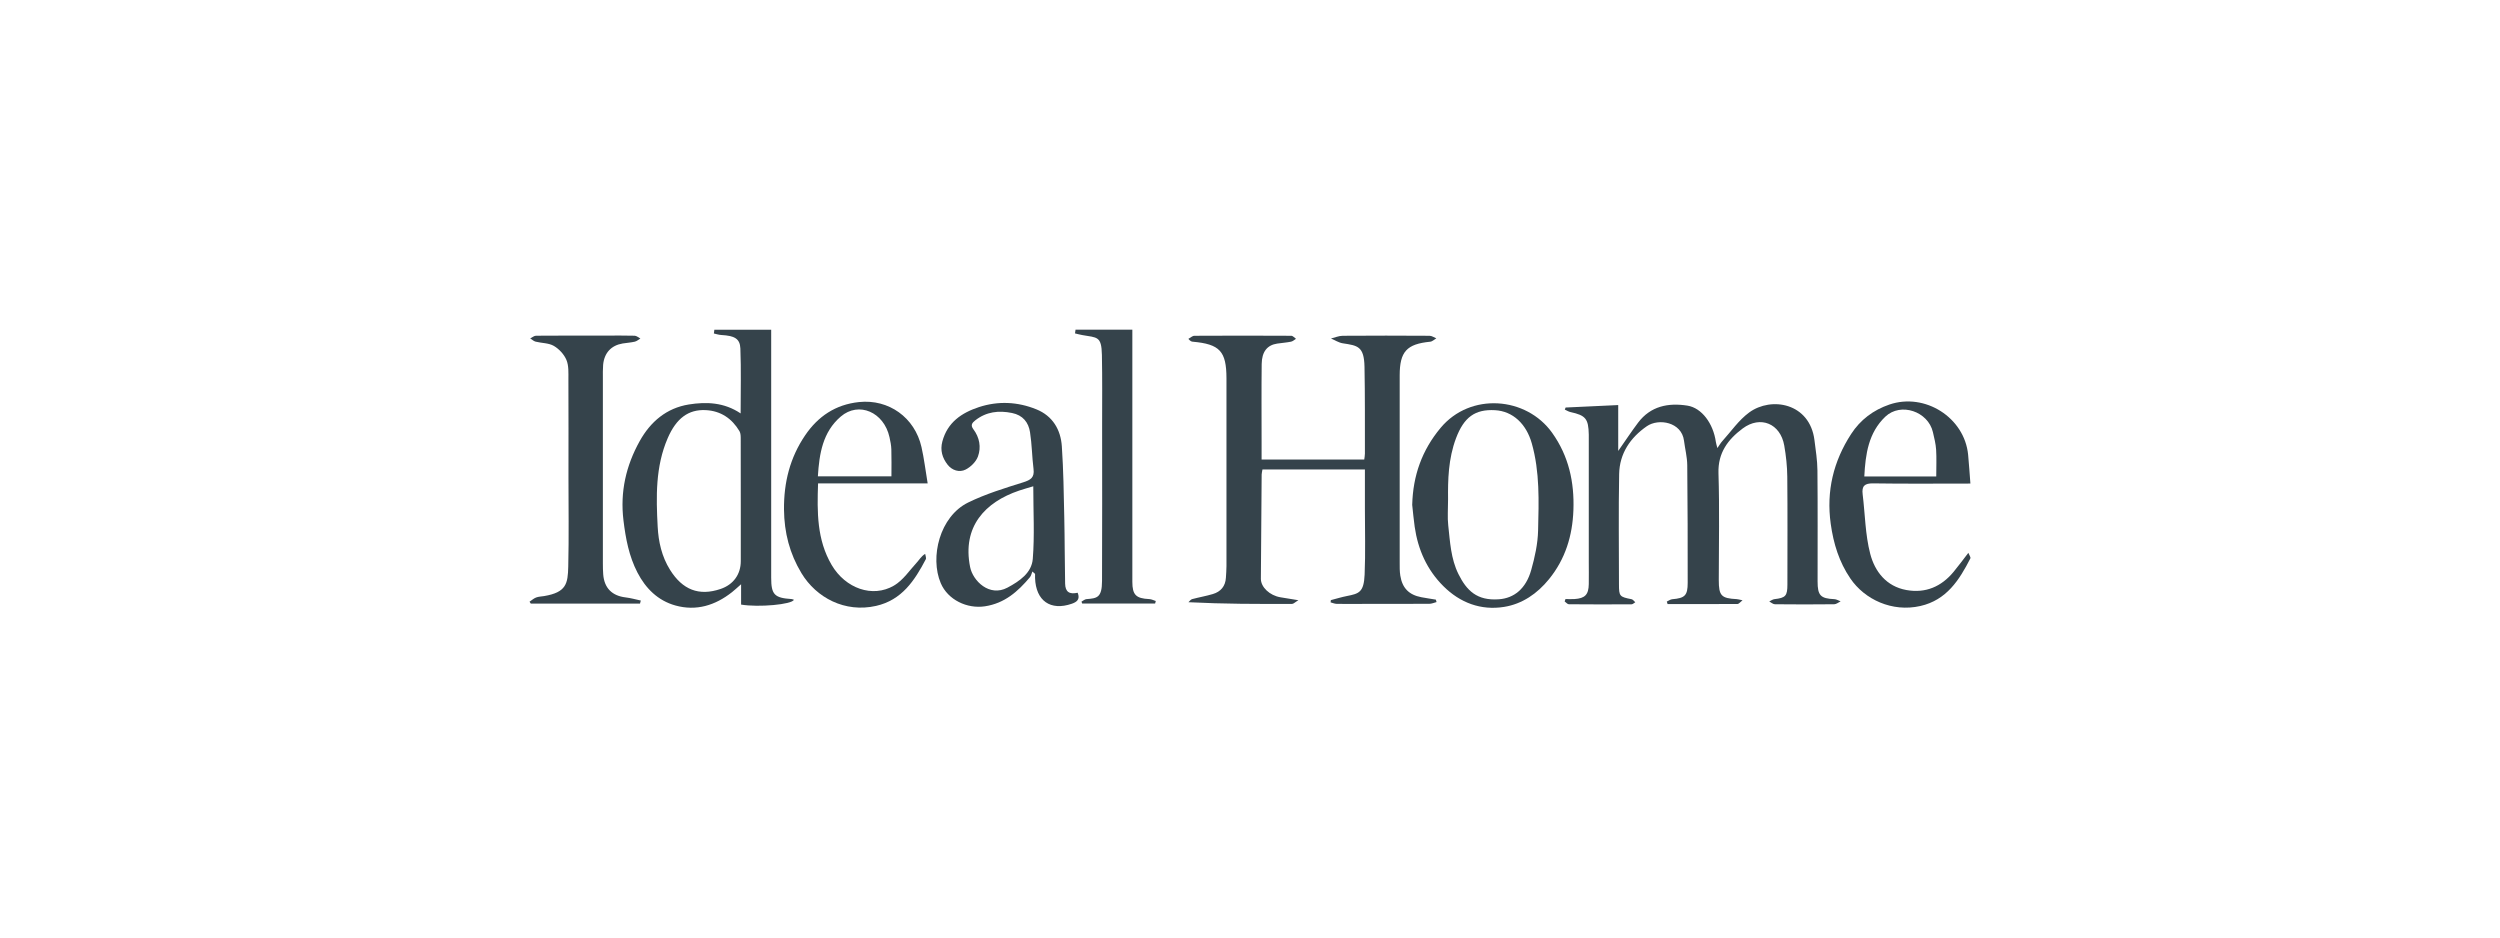
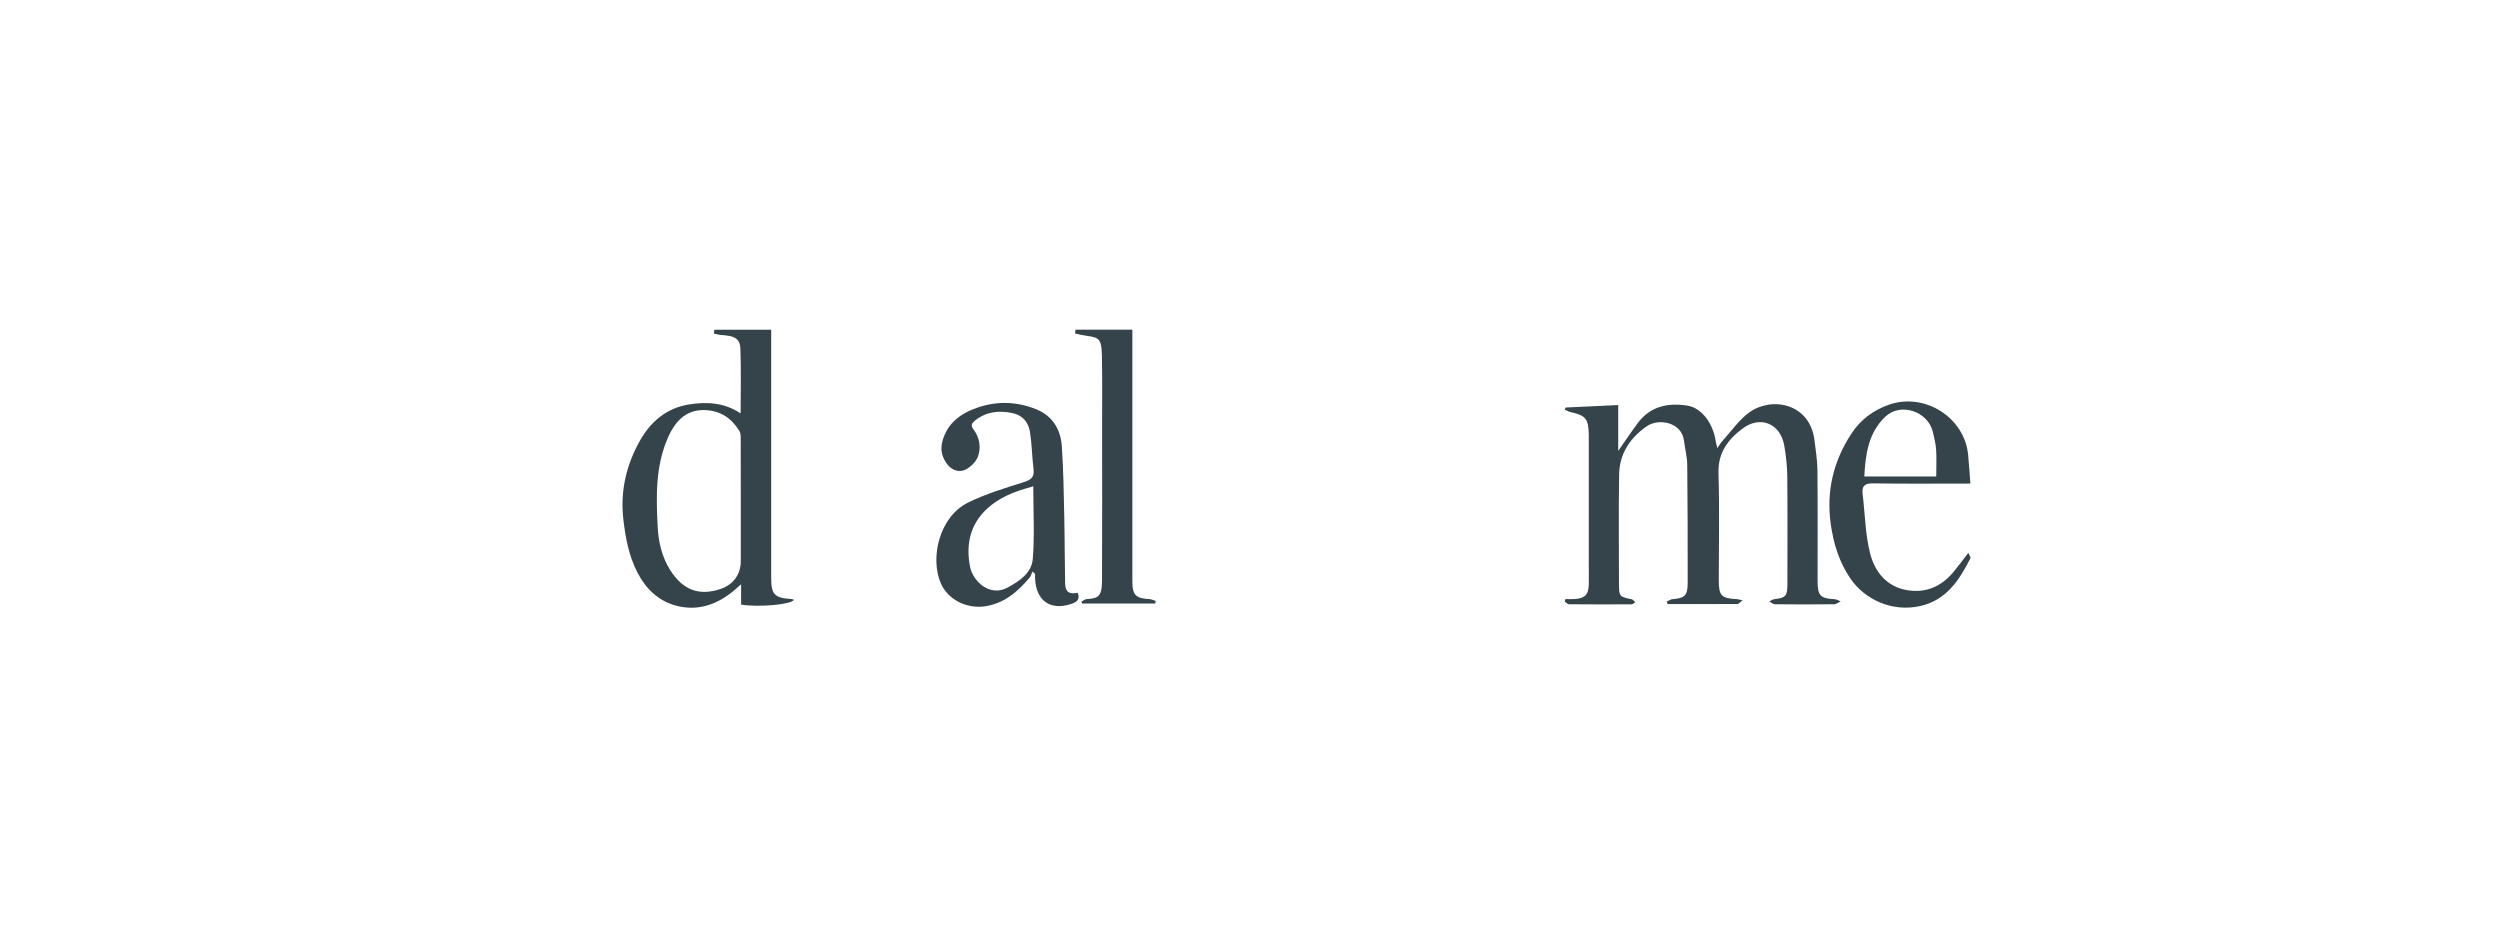
<svg xmlns="http://www.w3.org/2000/svg" id="Layer_2" data-name="Layer 2" viewBox="0 0 800 300">
  <defs>
    <style>
      .cls-1 {
        fill: #35434b;
      }

      .cls-1, .cls-2 {
        stroke-width: 0px;
      }

      .cls-2 {
        fill: #fff;
      }
    </style>
  </defs>
  <g id="Layer_1-2" data-name="Layer 1">
    <g>
-       <rect class="cls-2" width="800" height="300" />
      <g>
-         <path class="cls-1" d="m436.79,150.22h-32.8c-.1.62-.25,1.12-.26,1.62-.1,11.12-.19,22.25-.25,33.37-.01,2.69,2.84,5.35,6.26,5.92,1.63.27,3.26.53,5.75.94-1.11.66-1.57,1.18-2.03,1.18-10.95.04-21.9.03-33.16-.54.39-.34.72-.87,1.17-.99,2.19-.59,4.44-.97,6.62-1.62,2.55-.75,4.04-2.5,4.2-5.23.08-1.24.17-2.49.18-3.73.01-19.86,0-39.72,0-59.58,0-.18,0-.36,0-.53-.03-8.65-2.13-10.91-10.84-11.69-.34-.03-.68-.14-1.35-.9.64-.34,1.27-.98,1.91-.99,10.34-.06,20.68-.06,31.02,0,.51,0,1.01.63,1.51.97-.53.32-1.03.81-1.6.92-1.46.29-2.95.39-4.43.61-3.16.47-4.9,2.57-4.95,6.53-.1,8.28-.03,16.56-.03,24.84,0,1.86,0,3.71,0,5.74h32.85c.08-.7.21-1.3.21-1.9-.02-9.26.05-18.52-.13-27.78-.13-6.6-2.23-6.8-6.94-7.52-1.31-.2-2.52-1.01-3.78-1.54,1.24-.3,2.49-.86,3.73-.87,9.27-.07,18.54-.06,27.81,0,.72,0,1.44.53,2.16.82-.65.37-1.28,1.02-1.97,1.08-7.51.74-9.74,3.17-9.75,10.76,0,19.95,0,39.9,0,59.85,0,1.42-.03,2.86.2,4.26.64,3.99,2.79,6.14,6.73,6.89,1.54.29,3.09.51,4.64.77.08.26.15.52.23.78-.78.2-1.56.56-2.33.56-7.67.04-15.33.03-23,.03-2.23,0-4.46.04-6.69-.02-.63-.02-1.26-.31-1.89-.47.03-.24.05-.48.08-.72,1.73-.45,3.44-.98,5.18-1.32,3.83-.76,5.38-1.18,5.63-6.86.3-7.02.08-14.07.09-21.1,0-4.09,0-8.17,0-12.51Z" />
        <path class="cls-1" d="m500.94,130.41c5.54-.26,11.07-.52,16.89-.79v14.68c2.33-3.33,4.26-6.26,6.36-9.05,4.01-5.31,9.65-6.41,15.78-5.45,4.59.72,8.27,5.73,9.1,11.59.07.49.23.97.49,1.99.68-.97,1.03-1.61,1.51-2.14,2.85-3.14,5.32-6.8,8.67-9.25,7.11-5.2,19.41-3.02,20.89,8.87.4,3.21.92,6.44.95,9.67.11,11.85.04,23.69.05,35.54,0,4.51.95,5.46,5.37,5.66.68.03,1.33.46,2,.7-.68.32-1.36.92-2.04.93-6.33.07-12.66.07-18.99,0-.61,0-1.21-.58-1.81-.89.55-.26,1.09-.68,1.66-.74,3.58-.42,4.15-1.03,4.15-4.71,0-11.49.07-22.98-.04-34.47-.03-3.33-.4-6.7-.97-9.98-1.23-7.02-7.62-9.7-13.3-5.46-4.68,3.49-7.95,7.76-7.75,14.3.36,11.39.1,22.8.1,34.2,0,5.03.79,5.86,5.74,6.11.41.02.82.16,1.86.37-.8.62-1.18,1.17-1.57,1.18-7.47.05-14.94.04-22.41.04-.08-.27-.17-.54-.25-.81.58-.26,1.14-.7,1.74-.75,4.05-.34,4.94-1.19,4.94-5.25,0-12.56,0-25.12-.14-37.67-.03-2.61-.71-5.2-1.04-7.81-.76-5.98-8.11-7.23-11.88-4.64-5.29,3.65-8.75,8.73-8.87,15.3-.22,11.75-.07,23.51-.06,35.27,0,3.88.19,4.04,4.04,4.8.44.09.79.63,1.18.97-.4.23-.8.66-1.2.66-6.69.04-13.37.04-20.06-.02-.45,0-.9-.59-1.34-.9l.26-.76c.95,0,1.89.05,2.84,0,3.43-.22,4.56-1.4,4.62-4.79.04-2.4,0-4.81,0-7.22,0-12.83,0-25.65,0-38.48,0-.71.01-1.43,0-2.14-.11-5.08-.99-6.15-5.86-7.21-.63-.14-1.21-.52-1.81-.79l.24-.63Z" />
        <path class="cls-1" d="m237,132.31c0-7.16.19-13.98-.08-20.79-.13-3.19-1.89-4.08-6.11-4.32-.8-.04-1.58-.31-2.37-.48.05-.4.1-.8.15-1.2h18.19c0,.83,0,1.87,0,2.91,0,25.48,0,50.96,0,76.44,0,5.4,1.03,6.47,6.54,6.83.25.02.49.15.74.23-.65,1.51-11.27,2.48-16.91,1.54v-6.51c-1.29,1.13-2.08,1.88-2.92,2.54-5.38,4.24-11.44,6.12-18.12,4.25-5.56-1.56-9.48-5.42-12.13-10.54-2.71-5.24-3.76-10.84-4.47-16.68-1.11-9.15.81-17.51,5.2-25.39,3.45-6.2,8.58-10.56,15.72-11.71,5.62-.9,11.3-.69,16.58,2.87Zm.05,28.54c0-6.77.01-13.54-.02-20.31,0-.86.01-1.88-.4-2.57-2.42-4.05-5.97-6.48-10.77-6.73-5.58-.29-9.45,2.64-12.18,8.94-3.97,9.15-3.73,18.84-3.22,28.43.25,4.71,1.28,9.48,3.96,13.75,3.97,6.34,9.21,8.48,16.19,6.1,4.07-1.39,6.44-4.67,6.44-8.9,0-6.24,0-12.47,0-18.71Z" />
        <path class="cls-1" d="m344.86,189.69c.86,2.15-.32,2.96-1.89,3.51-6.81,2.36-11.51-.94-11.75-8.24-.01-.44,0-.88,0-1.32-.29-.25-.58-.5-.86-.76-.26.62-.39,1.36-.8,1.85-3.84,4.55-8.06,8.33-14.4,9.29-5.66.86-11.84-2.05-14.12-7.41-3.53-8.29-.34-21.34,8.76-25.8,5.59-2.74,11.64-4.59,17.61-6.46,2.42-.76,3.66-1.55,3.32-4.26-.49-3.91-.51-7.88-1.12-11.77-.49-3.17-2.3-5.46-5.75-6.16-4.29-.88-8.24-.42-11.77,2.35-1.03.81-1.59,1.54-.61,2.85,1.97,2.62,2.54,5.75,1.47,8.7-.61,1.69-2.31,3.37-3.95,4.2-1.99,1.01-4.33.28-5.77-1.56-1.67-2.14-2.44-4.59-1.68-7.42,1.63-6.12,6.15-9.17,11.69-11,6.18-2.03,12.43-1.72,18.41.71,5.17,2.1,7.78,6.47,8.14,11.84.51,7.6.62,15.22.78,22.84.16,7.03.12,14.06.27,21.09.06,2.66,1.34,3.5,4.02,2.92Zm-14.21-34.08c-1.73.52-3.14.91-4.53,1.38-10.87,3.68-18.29,11.51-15.68,24.48.88,4.38,6.16,9.67,11.95,6.57,3.88-2.08,7.74-4.71,8.1-9.19.6-7.51.16-15.1.16-23.24Z" />
-         <path class="cls-1" d="m451.91,161.5c.24-9.27,3.09-17.4,9.08-24.58,9.56-11.45,27.44-9.99,35.69,1.57,5.33,7.47,7.14,15.82,6.81,24.77-.3,8.14-2.56,15.61-7.79,22.05-3.78,4.66-8.59,7.97-14.4,8.9-7.41,1.18-14.05-1.3-19.42-6.64-5.26-5.24-8.13-11.7-9.18-18.99-.34-2.35-.54-4.72-.8-7.08Zm11.47-1.78c0,3.34-.23,5.86.05,8.33.59,5.31.82,10.71,3.27,15.65,2.61,5.25,5.89,8.58,12.95,8.07,4.85-.35,8.64-3.37,10.33-9.34,1.16-4.11,2.11-8.42,2.21-12.67.22-9.33.58-18.71-2.02-27.89-1.75-6.19-6.02-10.29-11.77-10.61-6.39-.35-9.93,2.23-12.47,8.96-2.49,6.59-2.62,13.46-2.55,19.51Z" />
-         <path class="cls-1" d="m204.8,193.16h-34.94c-.14-.2-.27-.41-.41-.61.69-.46,1.34-1.06,2.1-1.35.81-.31,1.72-.31,2.59-.46,7.08-1.2,7.57-3.96,7.7-9.42.23-9.53.07-19.06.07-28.59,0-10.42.03-20.84-.02-31.26-.01-2.11.15-4.42-.63-6.28-.74-1.78-2.35-3.52-4.03-4.5-1.65-.96-3.88-.87-5.83-1.36-.63-.16-1.16-.68-1.73-1.04.62-.3,1.24-.86,1.86-.86,7.4-.06,14.8-.04,22.2-.04,3.12,0,6.24-.05,9.36.04.62.02,1.22.58,1.83.9-.59.35-1.14.85-1.77,1-1.27.3-2.6.37-3.89.58-3.68.61-5.92,3.03-6.26,6.85-.12,1.41-.08,2.84-.08,4.27,0,19.77,0,39.55,0,59.32,0,1.16.02,2.32.11,3.47.34,4.36,2.83,6.84,7.17,7.35,1.64.19,3.24.66,4.86,1-.09.33-.17.66-.26.99Z" />
-         <path class="cls-1" d="m296.85,154.69h-35.07c-.32,9.17-.39,18.03,4.35,26.1,4.41,7.5,13.07,10.62,19.94,6.6,2.93-1.71,5.01-4.91,7.4-7.5.75-.81,1.28-1.84,2.58-2.65.08.58.42,1.3.2,1.73-3.57,6.8-7.65,13.05-15.92,14.92-9.95,2.25-19.11-2.61-23.86-10.47-3.78-6.25-5.52-12.99-5.59-20.36-.08-8.67,1.9-16.59,6.76-23.75,4.14-6.1,9.76-9.86,17.23-10.65,9.49-1.01,17.86,4.91,20.01,14.42.84,3.7,1.28,7.5,1.97,11.6Zm-11.59-2.27c0-2.97.06-5.8-.03-8.62-.04-1.3-.31-2.61-.59-3.89-1.77-8.03-9.83-11.56-15.6-6.61-5.77,4.95-6.87,11.86-7.32,19.13h23.54Z" />
        <path class="cls-1" d="m630.52,154.74c-10.8,0-20.95.1-31.1-.06-2.77-.04-3.7.85-3.37,3.5.78,6.36.82,12.9,2.42,19.04,1.47,5.64,5.12,10.42,11.58,11.59,6.14,1.1,11.17-1.08,15.1-5.82,1.53-1.84,2.94-3.78,4.72-6.08.3.76.82,1.44.65,1.77-3.55,6.93-7.61,13.33-16,15.24-9.05,2.06-17.84-2.1-22.4-8.8-3.62-5.31-5.41-11.18-6.29-17.51-1.45-10.47.86-19.99,6.54-28.74,2.94-4.53,7.09-7.66,12.25-9.42,11.37-3.88,24.04,4.19,25.18,16.07.28,2.96.47,5.93.73,9.24Zm-10.92-2.29c0-3.04.13-5.8-.04-8.54-.12-1.89-.6-3.77-1.03-5.63-1.53-6.62-10.3-9.62-15.22-4.95-5.39,5.12-6.37,11.98-6.73,19.13h23.02Z" />
        <path class="cls-1" d="m346.08,192.52c.53-.28,1.04-.76,1.58-.8,3.37-.27,4.97-.42,4.99-5.8.08-16.55.03-33.11.03-49.66,0-7.56.08-15.13-.07-22.69-.13-6.07-1.5-5.5-6.29-6.35-.78-.14-1.55-.35-2.32-.53.06-.4.11-.79.17-1.19h18.18c0,.89,0,1.93,0,2.97,0,25.9,0,51.8,0,77.7,0,4.2,1.17,5.34,5.44,5.54.7.03,1.38.4,2.06.61-.07.27-.14.54-.21.81h-23.34c-.08-.2-.16-.41-.23-.61Z" />
      </g>
    </g>
  </g>
</svg>